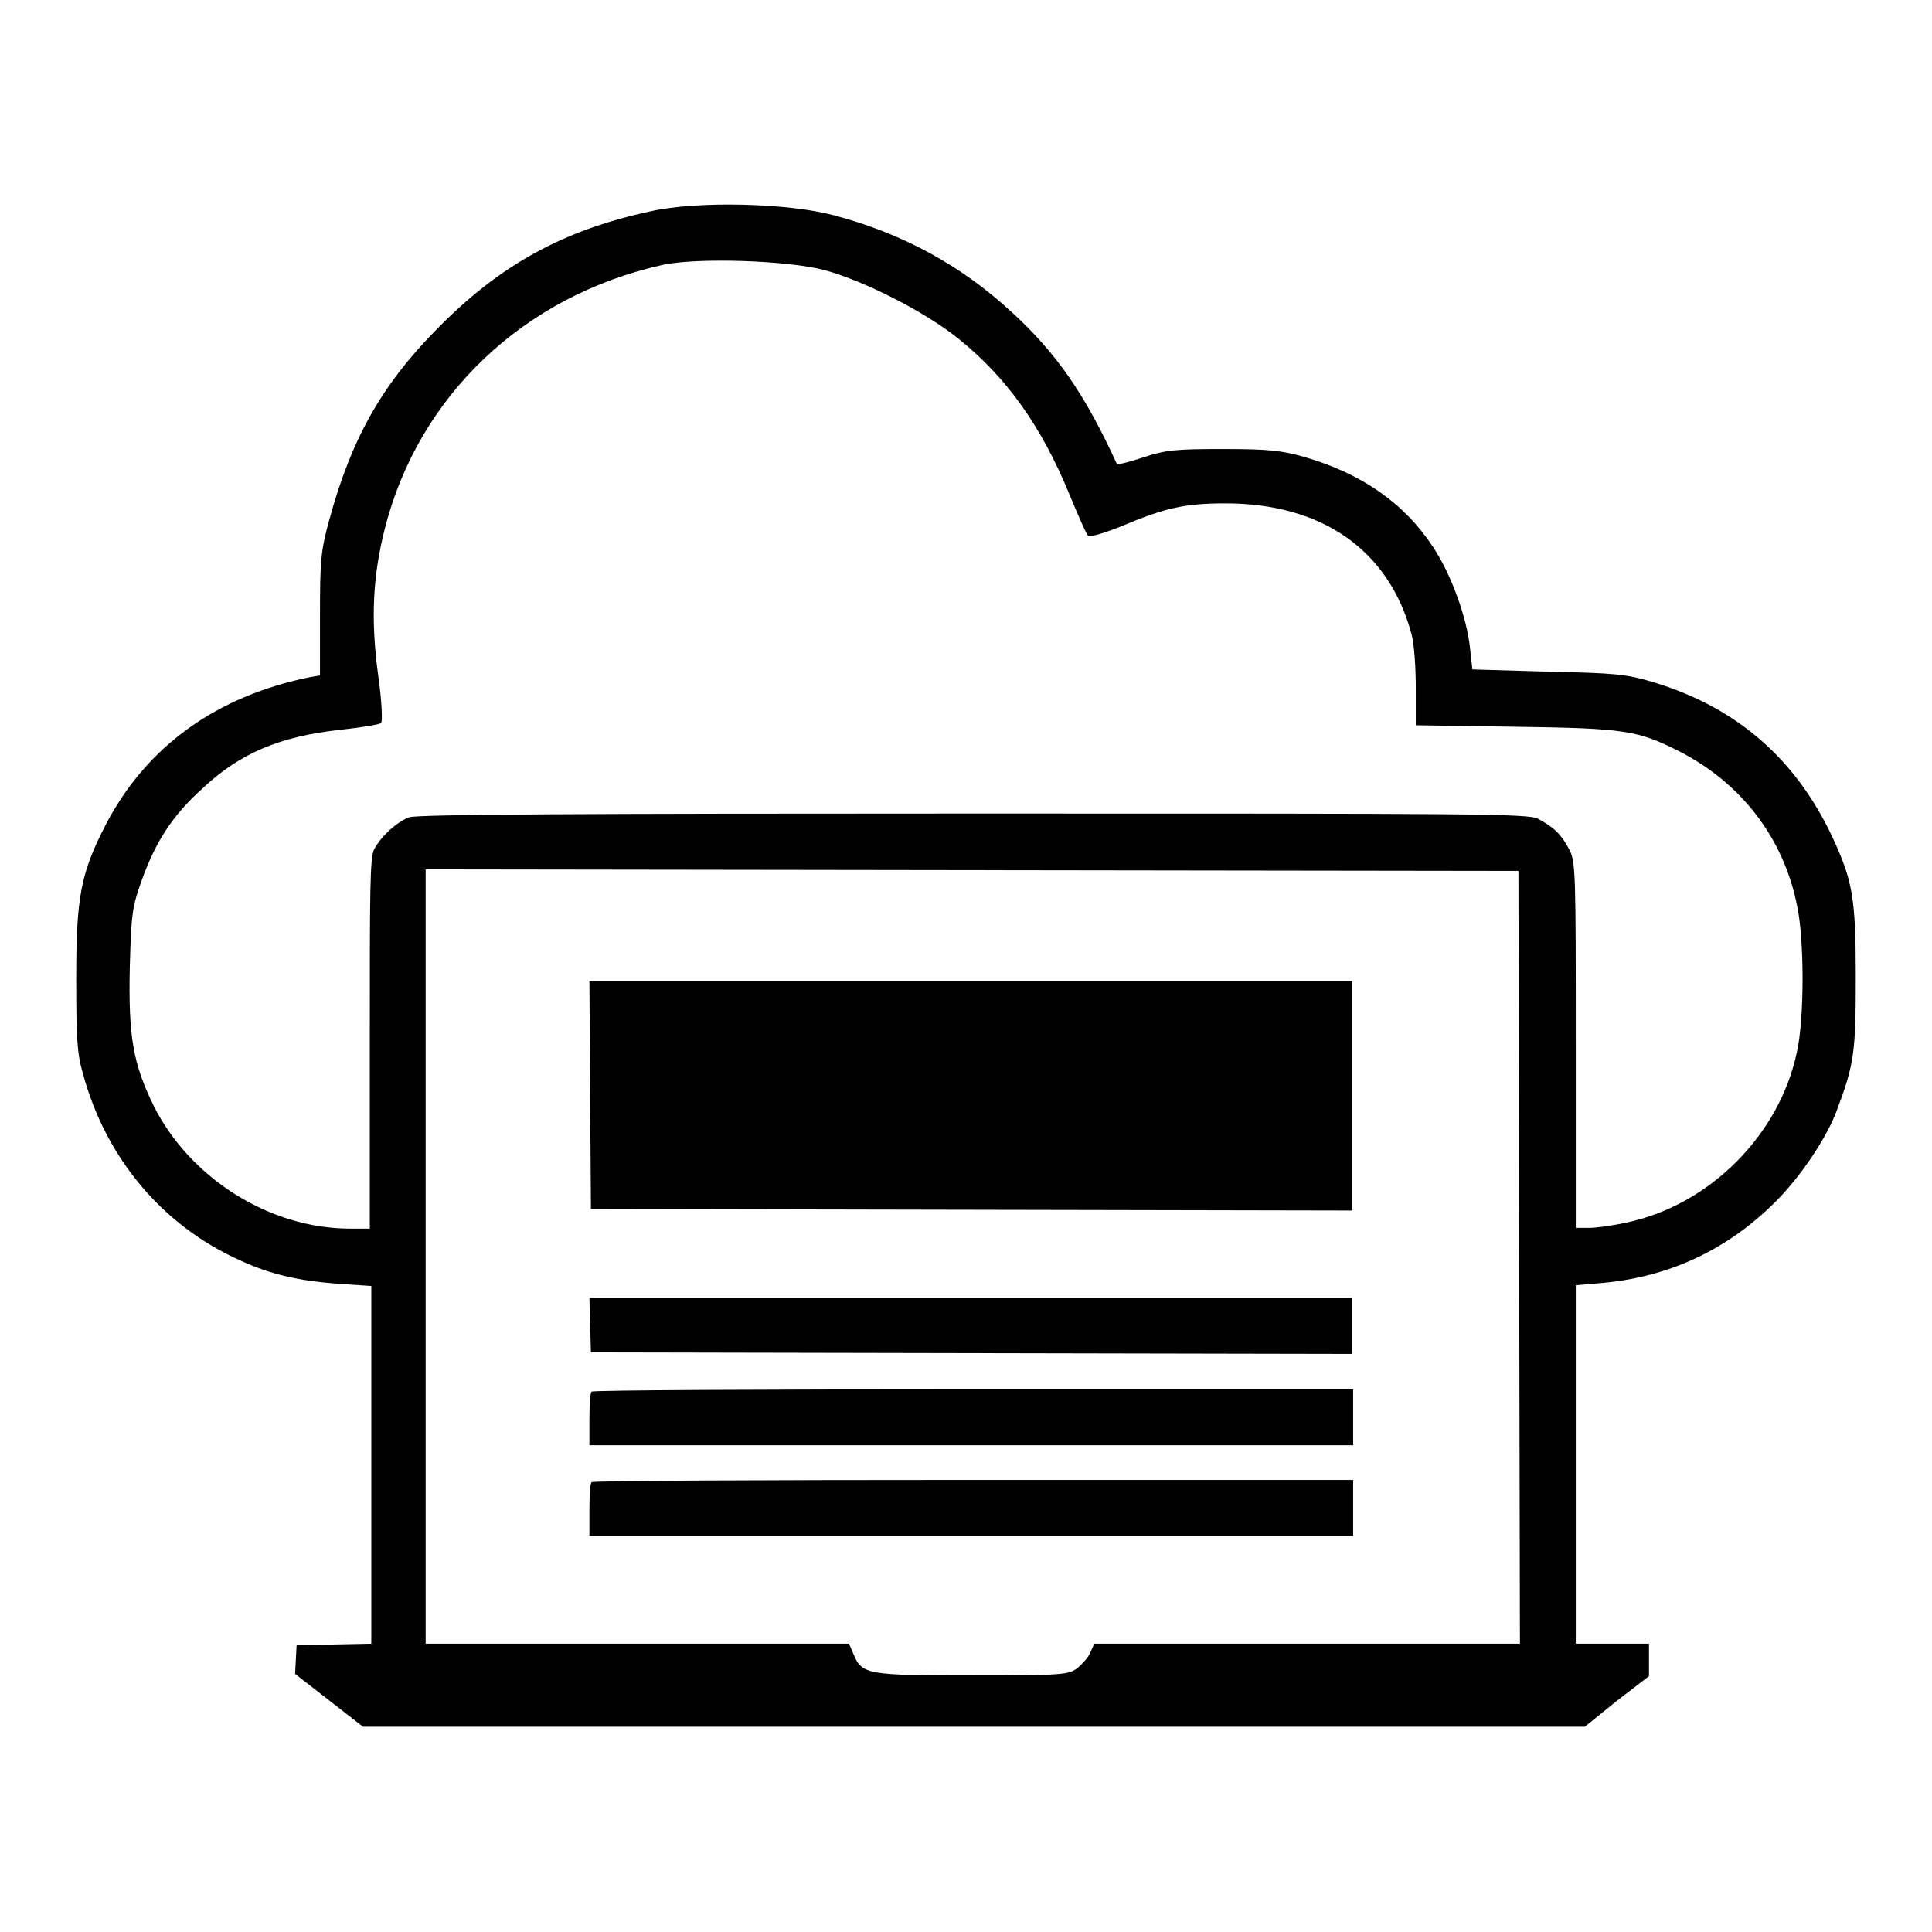
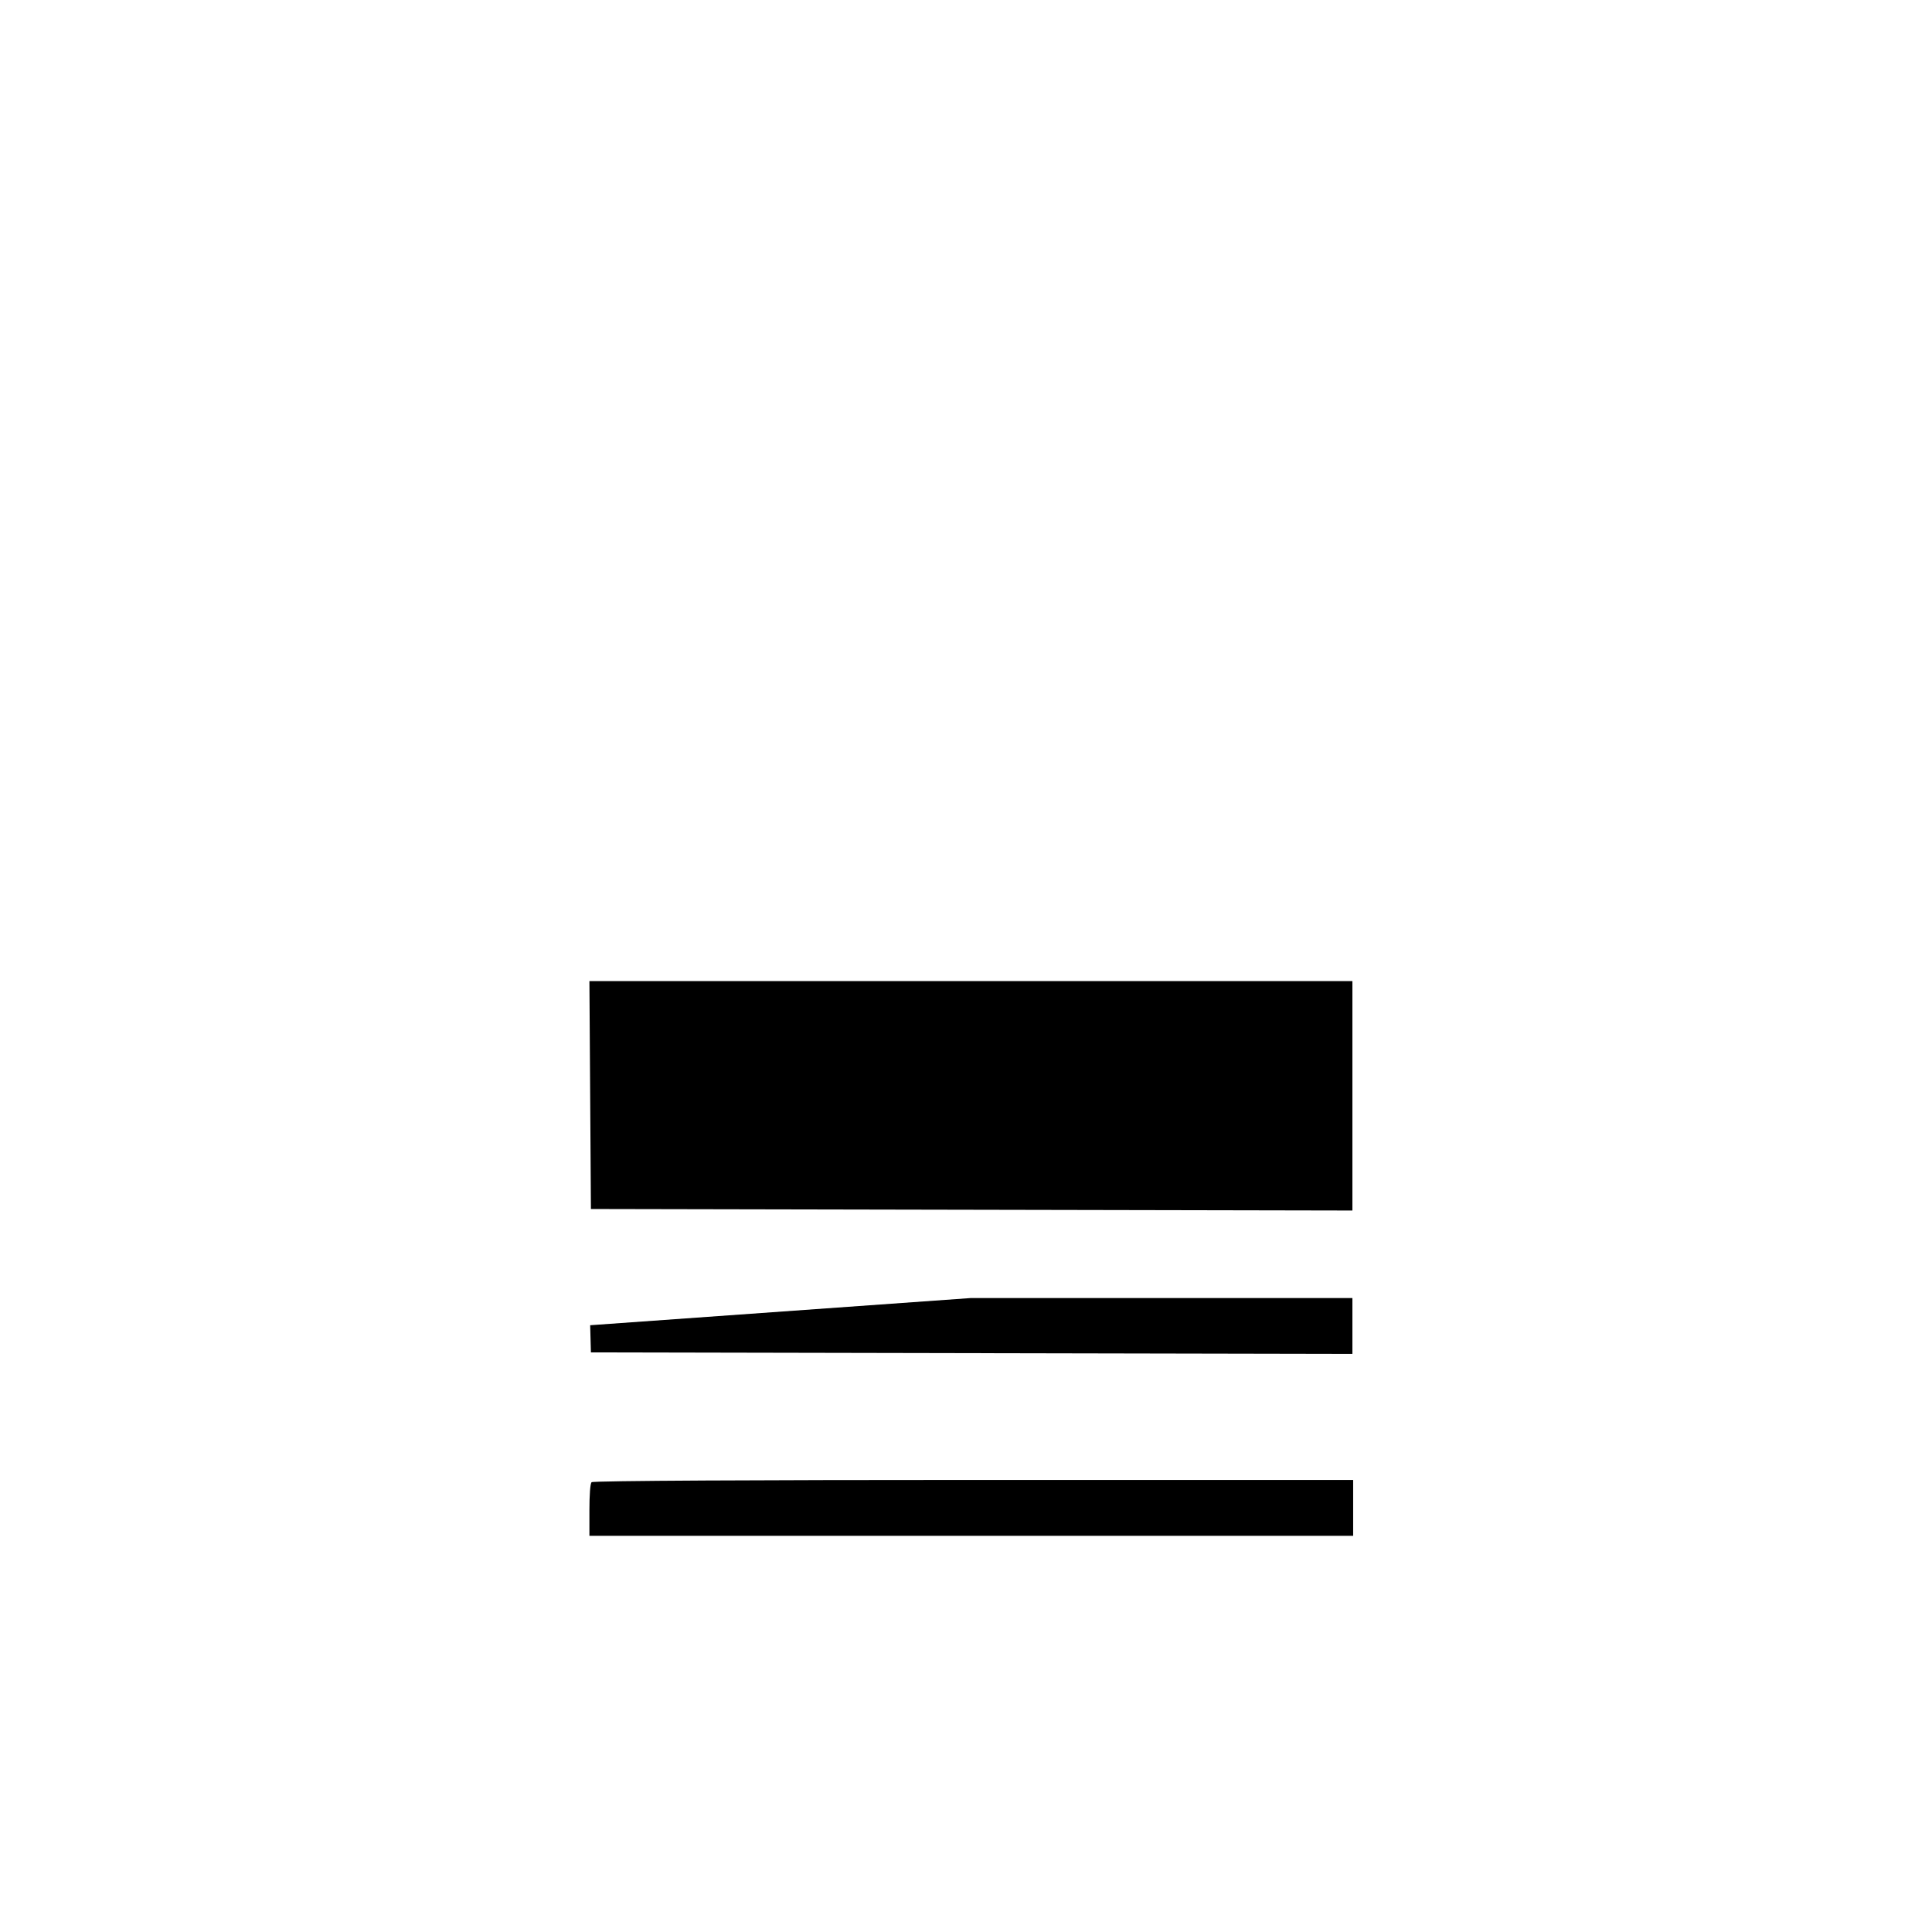
<svg xmlns="http://www.w3.org/2000/svg" version="1.1" x="0px" y="0px" viewBox="0 0 256 256" enable-background="new 0 0 256 256" xml:space="preserve">
  <g>
    <g>
      <g>
-         <path fill="#000000" d="M86.2,28c-11.6,2.5-20,7.1-28.4,15.7C50.5,51.1,46.5,58.3,43.6,69c-1.1,4-1.2,5.4-1.2,12.5l0,8l-1.2,0.2c-12.5,2.5-21.8,9.2-27.2,19.6c-3.3,6.4-3.9,9.5-3.9,20.3c0,7.9,0.1,10,0.9,12.7c3,11.1,10.5,20.1,20.8,24.7c4.1,1.9,7.8,2.7,12.9,3.1l4.5,0.3v23.7v23.7l-4.9,0.1l-5,0.1l-0.1,1.9l-0.1,1.9l4.5,3.5l4.5,3.5h81.1H210l4.2-3.4l4.3-3.3V220v-2.2h-4.9h-4.8V194v-23.7l3.5-0.3c8.9-0.8,16.6-4.4,23-10.8c3.3-3.3,6.8-8.5,8.1-12.1c2.3-6.1,2.5-7.7,2.5-17.6c0-10.6-0.4-12.8-3.2-18.8c-4.9-10.3-12.7-17-23.6-20.3c-3.7-1.1-5-1.2-14-1.4l-10-0.3l-0.3-2.7c-0.4-4.1-2.5-9.9-4.9-13.5c-3.8-5.8-9.4-9.7-16.9-11.9c-3.1-0.9-4.8-1.1-10.9-1.1c-6.2,0-7.6,0.1-10.6,1.1c-1.8,0.6-3.4,1-3.5,0.9c-4.2-9.2-8-14.7-13.9-20.1c-6.8-6.3-14.6-10.5-23.7-12.9C104.3,26.9,92.4,26.6,86.2,28z M109.3,35.8c5.4,1.5,13.2,5.5,17.6,9c6.5,5.2,11.1,11.7,14.8,20.7c1.2,2.9,2.3,5.4,2.5,5.5c0.2,0.2,2.3-0.4,4.7-1.4c5.5-2.3,8.1-2.9,13.5-2.9c12.8,0,21.6,6.2,24.6,17.2c0.4,1.3,0.6,4.6,0.6,7.3v4.9l13.3,0.2c14.5,0.2,16.1,0.5,21.5,3.2c8.3,4.2,13.9,11.5,15.7,20.4c1,4.5,1,15.1,0,19.5c-2.3,11-11.6,20.3-22.6,22.6c-1.8,0.4-4,0.7-4.9,0.7h-1.8v-24.2c0-22.9,0-24.4-0.9-26c-1-1.9-2-2.9-4.1-4c-1.3-0.7-8.1-0.7-74.9-0.7c-50.8,0-73.8,0.1-74.7,0.5c-1.6,0.6-3.7,2.5-4.6,4.2c-0.6,1-0.6,5.5-0.6,25.8v24.5h-2.6c-10.7,0-21.2-6.7-26-16.2c-2.8-5.7-3.4-9.3-3.2-18.5c0.2-7,0.3-7.9,1.6-11.5c1.8-5,4-8.5,8-12.1c5-4.7,10.2-6.9,18.3-7.8c2.8-0.3,5.2-0.7,5.4-0.9c0.2-0.2,0.1-2.9-0.4-6.4c-1-7.4-0.7-13.1,0.9-19.4c4.5-17.6,18.4-30.8,36.8-34.9C92.4,34.1,104.4,34.5,109.3,35.8z M201.3,166.6l0.1,51.2h-28.2h-28.2l-0.5,1.1c-0.2,0.6-1,1.5-1.7,2.1c-1.2,0.9-1.7,1-13.9,1c-13.9,0-14.7-0.1-15.8-2.8l-0.6-1.4H84.5H56.4v-51.3v-51.3l72.4,0.1l72.4,0.1L201.3,166.6z" />
        <path fill="#000000" d="M78.2,145.1l0.1,15.1l50.5,0.1l50.4,0.1v-15.2V130h-50.6H78.1L78.2,145.1z" />
-         <path fill="#000000" d="M78.2,175.6l0.1,3.6l50.5,0.1l50.4,0.1v-3.7v-3.7h-50.6H78.1L78.2,175.6z" />
-         <path fill="#000000" d="M78.4,184.4c-0.2,0.1-0.3,1.8-0.3,3.7v3.4h50.6h50.6v-3.7v-3.7H129C101.4,184.1,78.6,184.2,78.4,184.4z" />
+         <path fill="#000000" d="M78.2,175.6l0.1,3.6l50.5,0.1l50.4,0.1v-3.7v-3.7h-50.6L78.2,175.6z" />
        <path fill="#000000" d="M78.4,196.4c-0.2,0.1-0.3,1.8-0.3,3.7v3.4h50.6h50.6v-3.7v-3.7H129C101.4,196.1,78.6,196.2,78.4,196.4z" />
      </g>
    </g>
  </g>
</svg>